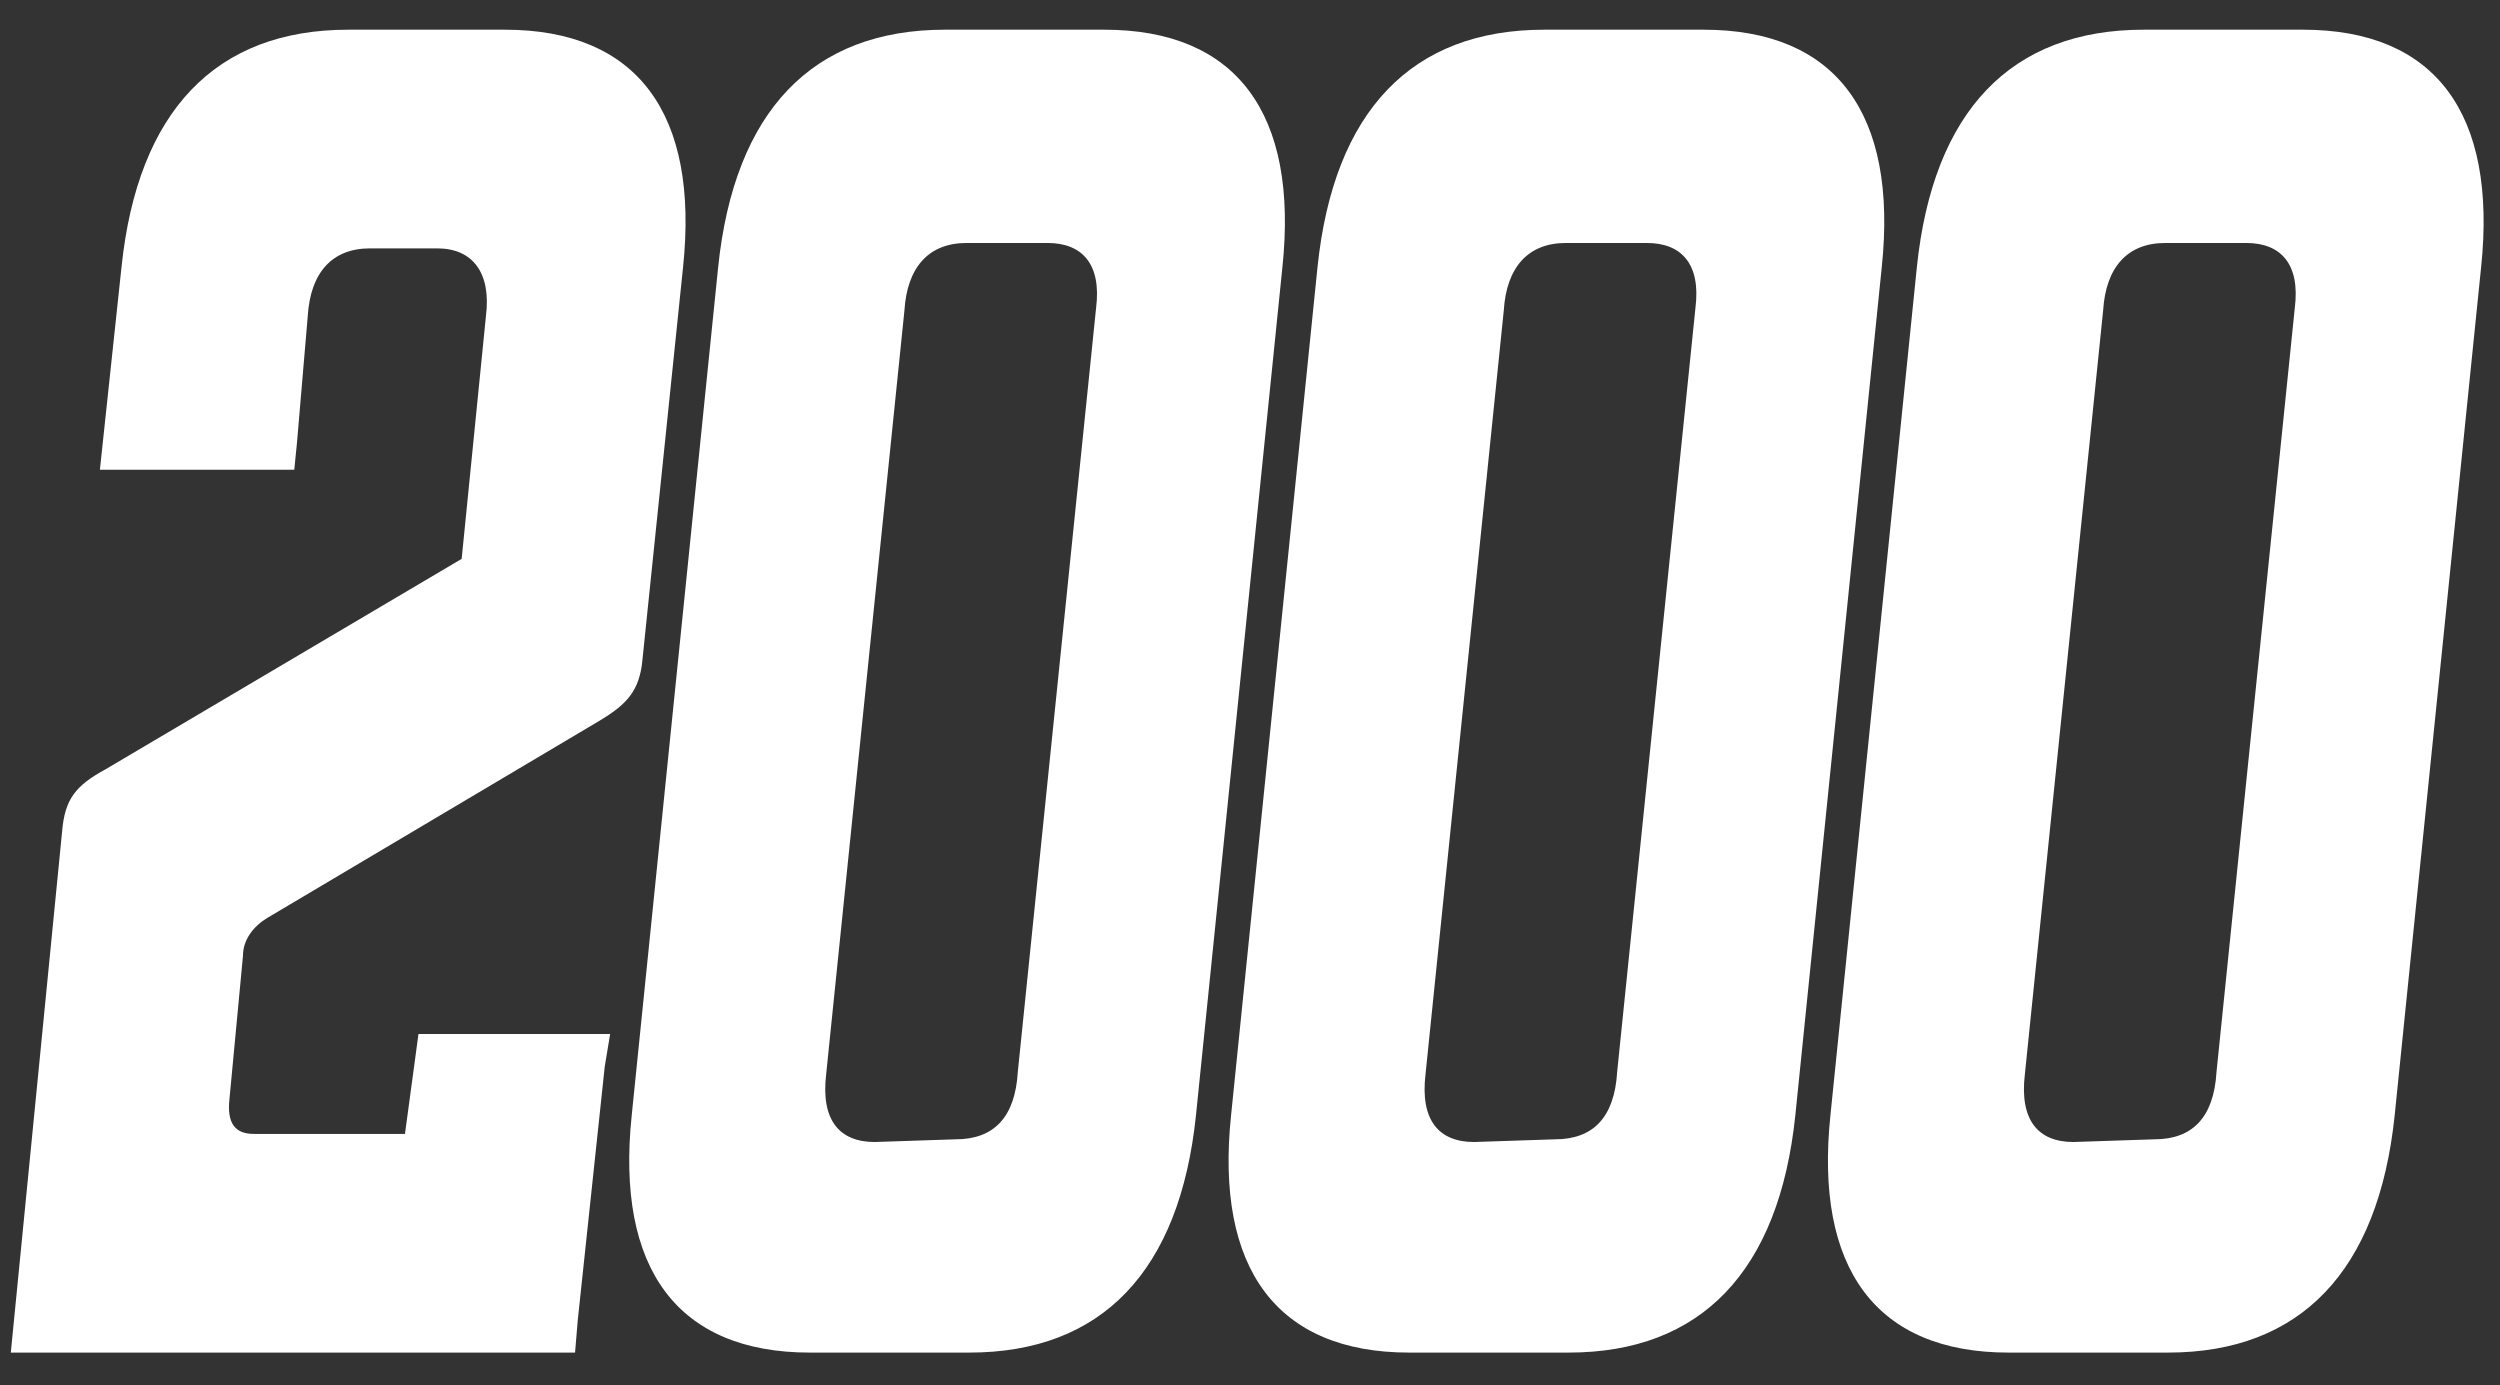
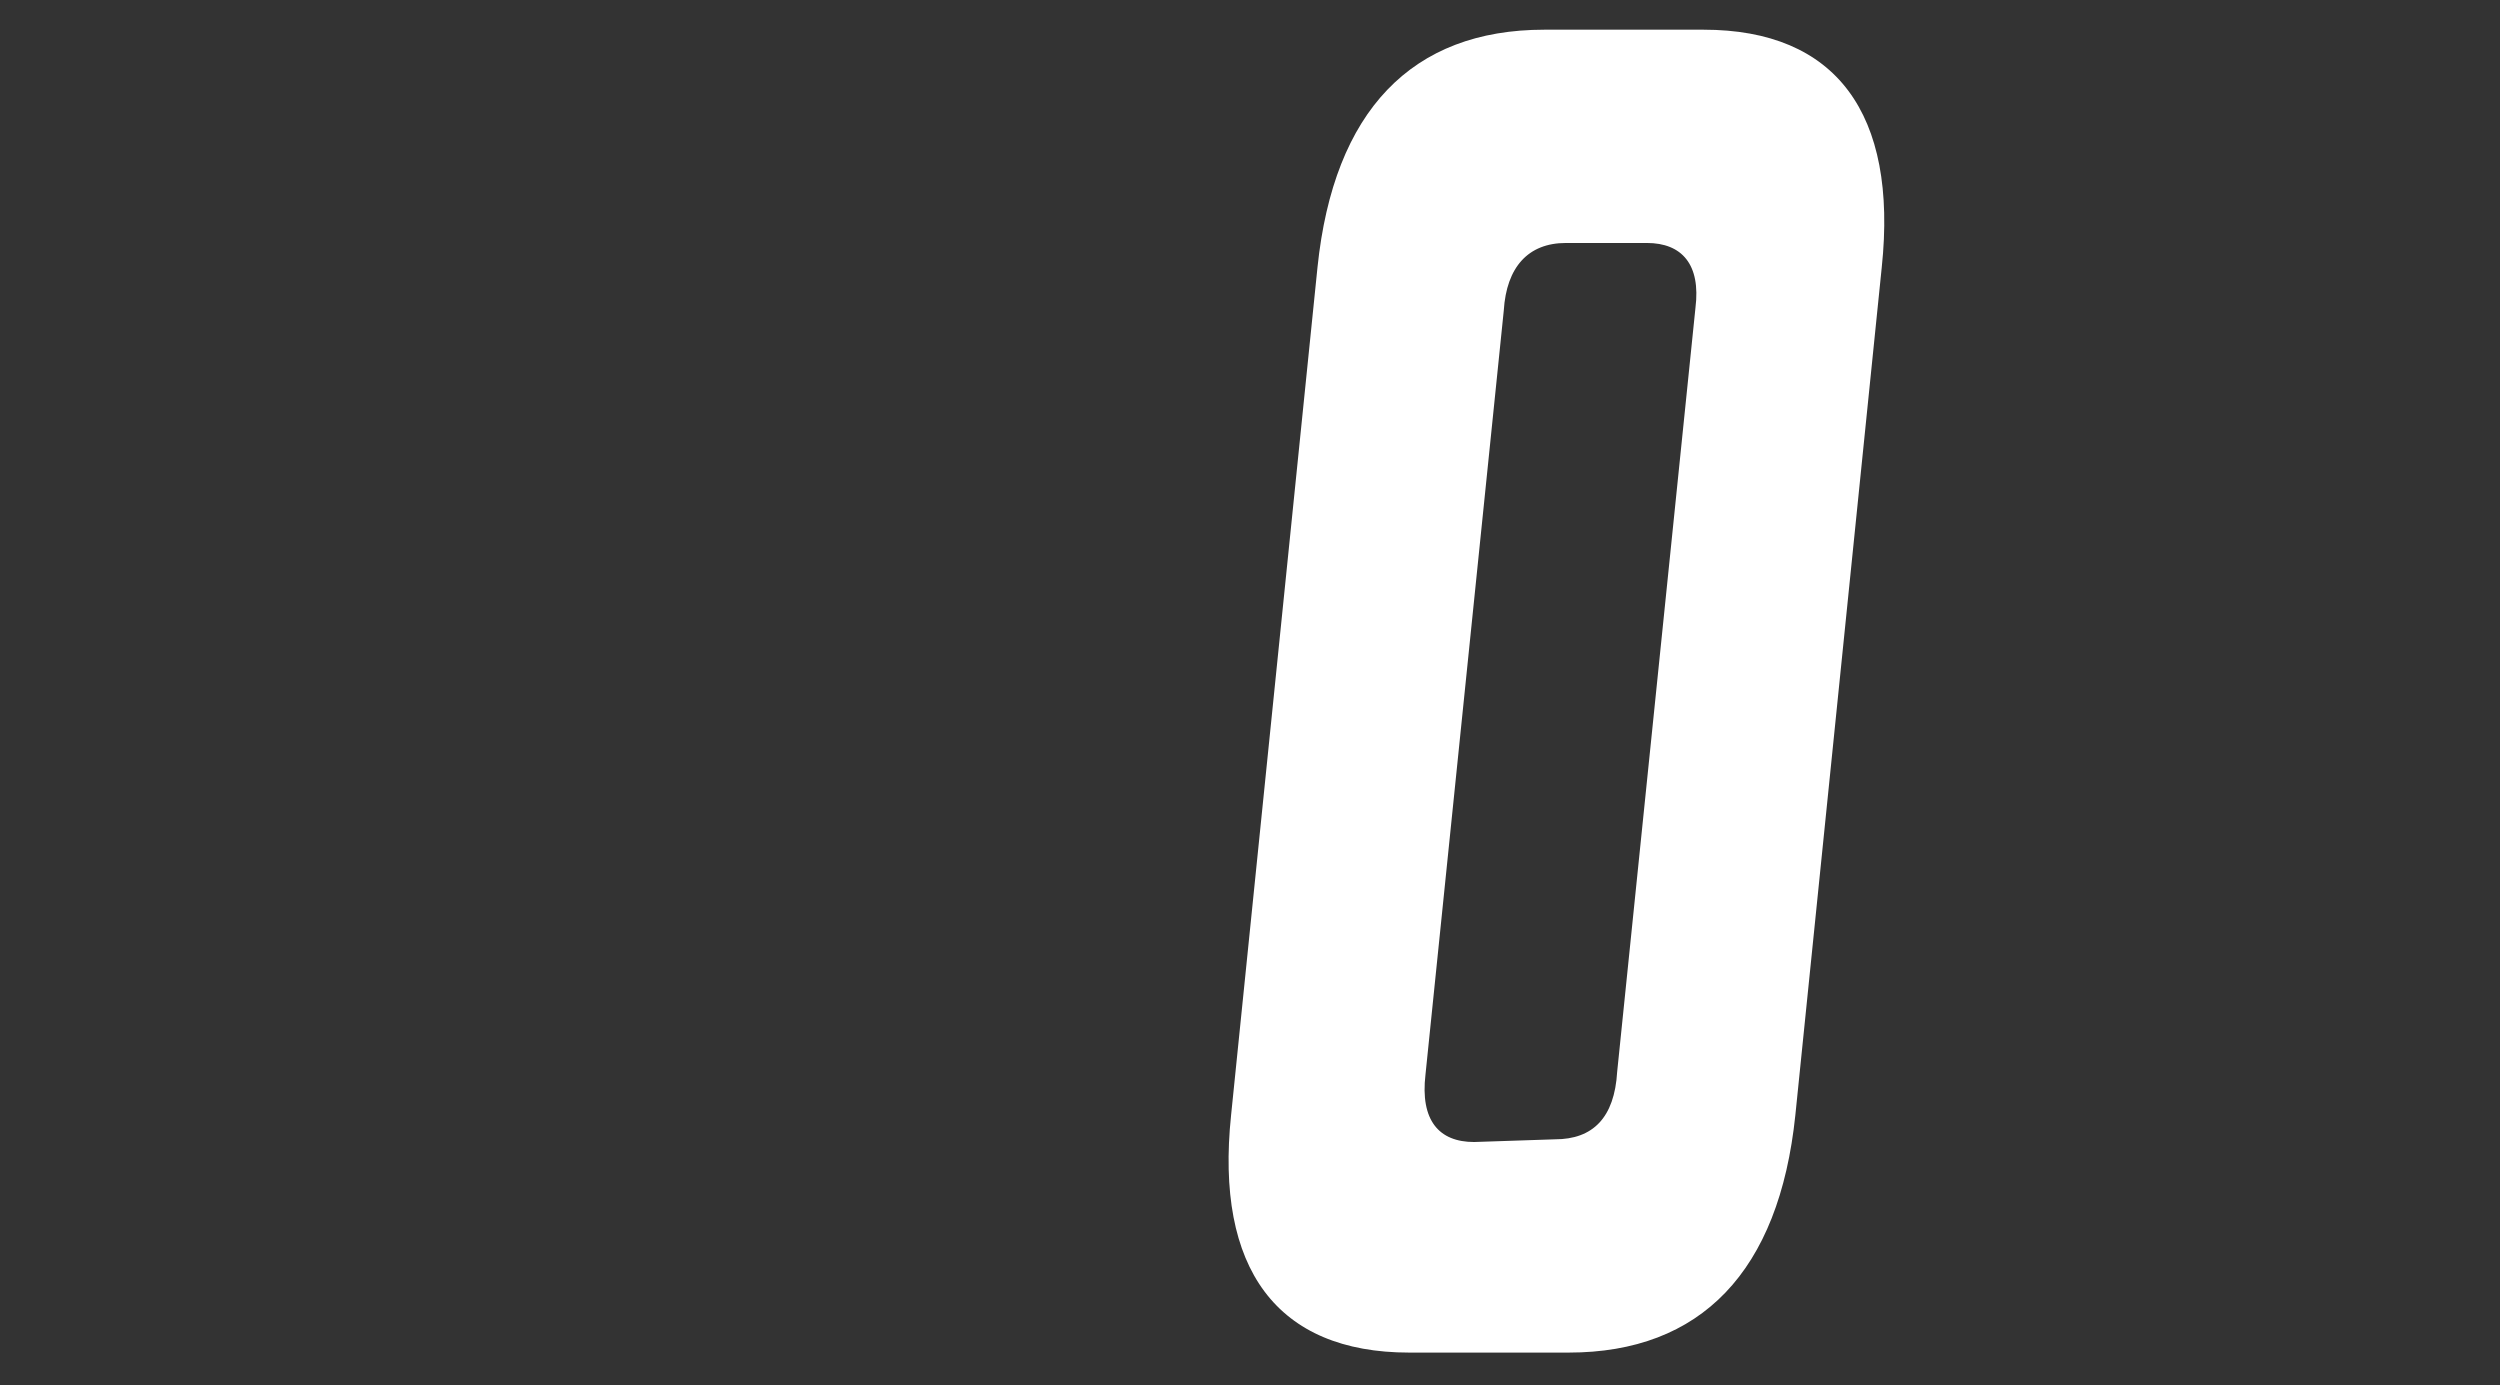
<svg xmlns="http://www.w3.org/2000/svg" version="1.1" id="レイヤー_1" x="0px" y="0px" width="92.6px" height="51.3px" viewBox="0 0 92.6 51.3" style="enable-background:new 0 0 92.6 51.3;" xml:space="preserve">
  <rect x="0" y="0" width="92.6" height="51.3" fill="#333333" stroke="none" />
  <style type="text/css">
	.st0{fill:#FFFFFF;}
</style>
-   <path class="st0" d="M26.6,9.9c0.6-5.8,3.5-8.8,8.4-8.8h5.9c4.9,0,7.2,3.1,6.6,8.8l-3.2,31.4c-0.6,5.8-3.5,8.8-8.4,8.8H30  c-4.9,0-7.2-3.1-6.6-8.8L26.6,9.9z M35.4,42.2c1.4,0,2.2-0.8,2.3-2.5l2.9-28.3C40.8,9.8,40.1,9,38.8,9h-3c-1.4,0-2.2,0.9-2.3,2.5  l-2.9,28.3c-0.2,1.7,0.5,2.5,1.8,2.5L35.4,42.2z" />
  <path class="st0" d="M48.8,9.9c0.6-5.8,3.5-8.8,8.4-8.8h5.9c4.9,0,7.2,3.1,6.6,8.8l-3.2,31.4c-0.6,5.8-3.5,8.8-8.4,8.8h-5.9  c-4.9,0-7.2-3.1-6.6-8.8L48.8,9.9z M57.6,42.2c1.4,0,2.2-0.8,2.3-2.5l2.9-28.3C63,9.8,62.3,9,61,9h-3c-1.4,0-2.2,0.9-2.3,2.5  l-2.9,28.3c-0.2,1.7,0.5,2.5,1.8,2.5L57.6,42.2z" />
-   <path class="st0" d="M71,9.9c0.6-5.8,3.5-8.8,8.4-8.8h5.9c4.9,0,7.2,3.1,6.6,8.8l-3.2,31.4c-0.6,5.8-3.5,8.8-8.4,8.8h-5.9  c-4.9,0-7.2-3.1-6.6-8.8L71,9.9z M79.8,42.2c1.4,0,2.2-0.8,2.3-2.5L85,11.4C85.2,9.8,84.5,9,83.2,9h-3c-1.4,0-2.2,0.9-2.3,2.5  l-2.9,28.3c-0.2,1.7,0.5,2.5,1.8,2.5L79.8,42.2z" />
-   <path class="st0" d="M21.3,50.1c0,0-1,0-1.1,0H0.4l1.9-19.3c0.1-1.2,0.5-1.7,1.6-2.3l13.2-7.8l0.9-9c0.2-1.6-0.5-2.5-1.8-2.5h-2.5  c-1.4,0-2.2,0.9-2.3,2.5L11,16.4l-0.1,1c0,0-0.8,0-0.9,0H3.7l0.8-7.5C5.1,4.1,8,1.1,12.9,1.1h5.8c4.9,0,7.2,3.1,6.6,8.8l-1.5,14.5  c-0.1,1.2-0.6,1.7-1.6,2.3L9.9,34C9.4,34.3,9,34.8,9,35.4l-0.5,5.3C8.4,41.6,8.7,42,9.4,42H15l0.5-3.7l7.1,0l-0.2,1.2l-1,9.4" />
</svg>